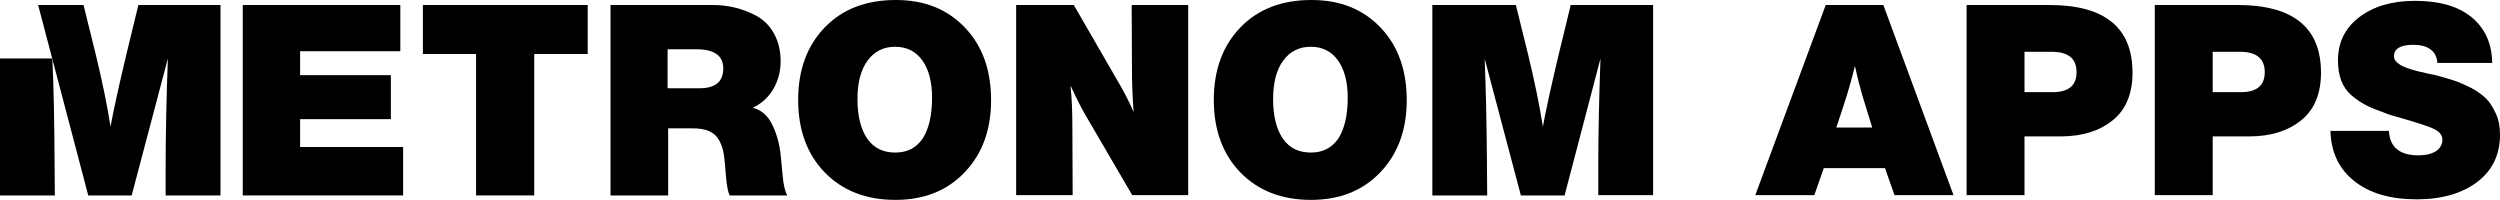
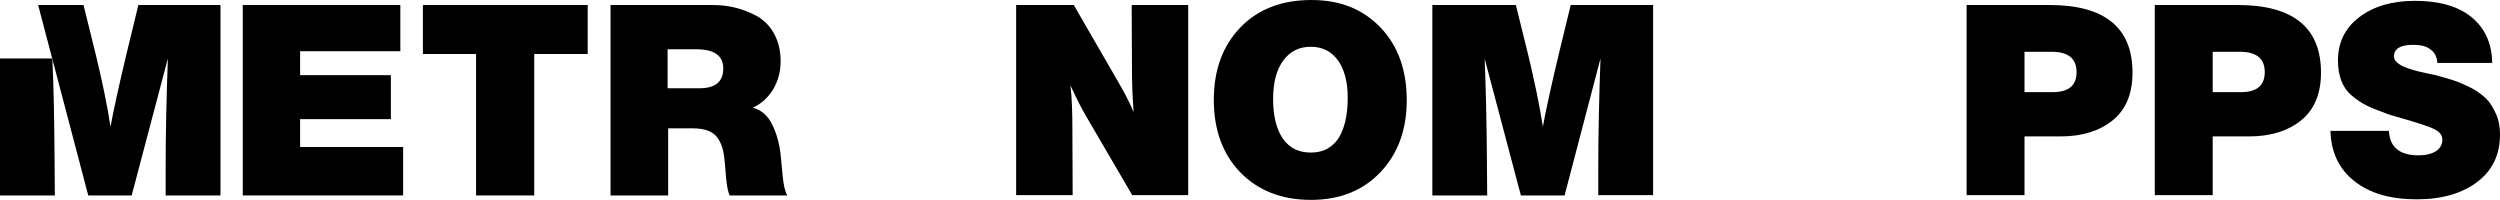
<svg xmlns="http://www.w3.org/2000/svg" width="898" height="72" viewBox="0 0 898 72" fill="none">
-   <path d="M321.8 0C332.1 0 340.3 3.3 346.6 9.9C352.9 16.5 356 25.2 356 36C356 46.7 352.8 55.3 346.5 61.9C340.2 68.5 331.9 71.8 321.6 71.8C311.1 71.8 302.7 68.5 296.3 62C289.9 55.4 286.7 46.7 286.7 35.9C286.7 25.1 289.9 16.4 296.3 9.8C302.7 3.2 311.2 0 321.8 0ZM321.5 16.8C317.3 16.8 314 18.5 311.6 21.8C309.2 25.1 308 29.7 308 35.6C308 41.7 309.2 46.4 311.5 49.8C313.9 53.2 317.2 54.8 321.6 54.8C325.9 54.8 329.1 53.1 331.4 49.8C333.6 46.4 334.8 41.5 334.8 35.1C334.8 29.4 333.6 24.9 331.3 21.7C328.9 18.4 325.7 16.8 321.5 16.8Z" fill="black" />
  <path d="M426.8 1.8V70.1H406.7L389.7 41C388.1 38.2 386.4 34.8 384.5 30.7C385 34.8 385.2 40 385.2 46.4L385.3 70.1H365V1.8H385.7L400.5 27.4C403.5 32.5 405.8 36.8 407.2 40.3C406.8 35.1 406.6 29.9 406.6 24.6L406.5 1.8H426.8Z" fill="black" />
  <path d="M471.1 0C481.4 0 489.6 3.3 495.9 9.9C502.2 16.5 505.3 25.2 505.3 36C505.3 46.7 502.1 55.3 495.8 61.9C489.5 68.5 481.2 71.8 470.9 71.8C460.4 71.8 452 68.5 445.6 62C439.2 55.4 436 46.7 436 35.9C436 25.1 439.2 16.4 445.6 9.8C452 3.2 460.5 0 471.1 0ZM470.8 16.8C466.6 16.8 463.3 18.5 460.9 21.8C458.5 25.1 457.3 29.7 457.3 35.6C457.3 41.7 458.5 46.4 460.8 49.8C463.2 53.2 466.5 54.8 470.9 54.8C475.2 54.8 478.4 53.1 480.7 49.8C482.9 46.4 484.1 41.5 484.1 35.1C484.1 29.4 482.9 24.9 480.6 21.7C478.2 18.4 475 16.8 470.8 16.8Z" fill="black" />
  <path d="M593.8 1.8V70.1H574.1V59.9C574.1 47.8 574.4 34.8 574.9 21L562 70.2H546.3L533.3 21.1C533.7 31.5 534 43.5 534.1 57.1L534.2 70.2H514.5V1.8H544.5L548.9 19.6C551.2 29.1 553 37.8 554.2 45.5C555.2 40 557.1 31.2 560 19.1L564.2 1.8H593.8Z" fill="black" />
-   <path d="M676.5 1.8L701.7 70.1H680.5L677.1 60.4H655.1L651.7 70.1H630.5L655.8 1.8H676.5ZM672.5 45.8L668.9 34.1C668.1 31.3 667.2 27.9 666.3 23.7C665.3 27.8 664.3 31.3 663.4 34.2C662.4 37.3 661.2 41.2 659.6 45.8H672.5Z" fill="black" />
  <path d="M706.4 1.8H736.2C756 1.8 766 9.9 766 26.1C766 33.7 763.6 39.4 758.9 43.2C754.2 47 748 49 740.2 49H727.2V70.1H706.4V1.8ZM727.2 18.6V33.1H737.3C743.1 33.1 745.9 30.7 745.9 25.9C745.9 21 742.9 18.6 736.9 18.6H727.2Z" fill="black" />
  <path d="M774 1.8H803.8C823.7 1.8 833.7 9.9 833.7 26.1C833.7 33.7 831.3 39.4 826.6 43.2C821.9 47 815.7 49 807.9 49H794.8V70.1H774V1.8ZM794.8 18.6V33.1H804.9C810.7 33.1 813.5 30.7 813.5 25.9C813.5 21 810.5 18.6 804.5 18.6H794.8Z" fill="black" />
  <path d="M895.2 22.6H875.5C875.4 20.6 874.6 18.9 873.1 17.8C871.6 16.6 869.5 16.1 866.8 16.1C862.2 16.1 859.9 17.5 859.9 20.3C859.9 21.1 860.3 21.8 861.1 22.5C861.9 23.2 862.9 23.8 864.3 24.3C865.7 24.8 866.9 25.2 868.1 25.5C869.3 25.8 870.6 26.1 872 26.4C873.4 26.7 874.3 26.9 874.5 26.9C877.2 27.6 879.5 28.3 881.4 28.9C883.3 29.5 885.4 30.5 887.7 31.6C889.9 32.8 891.7 34.1 893.1 35.5C894.5 36.9 895.6 38.8 896.6 41C897.6 43.2 898 45.7 898 48.4C898 55.5 895.3 61.2 889.9 65.3C884.5 69.4 877.3 71.6 868.1 71.6C858.6 71.6 851.1 69.4 845.6 65C840.1 60.6 837.3 54.6 837.1 47H858.1C858.4 52.9 862 55.8 868.7 55.8C871.3 55.8 873.4 55.3 875 54.3C876.5 53.3 877.3 51.9 877.3 50.2C877.3 49.1 876.9 48.2 876 47.4C875.2 46.7 873.6 45.9 871.2 45.1C868.8 44.3 866 43.4 862.8 42.5C859.6 41.6 857.5 41 856.7 40.6C853.9 39.6 851.7 38.7 849.9 37.8C848.1 36.9 846.4 35.7 844.7 34.3C843 32.8 841.8 31.1 841 29C840.2 26.9 839.8 24.5 839.8 21.7C839.8 15.3 842.3 10.1 847.4 6.2C852.5 2.3 859.2 0.3 867.4 0.3C876.1 0.3 882.9 2.2 887.7 6.1C892.5 10 895.1 15.5 895.2 22.6Z" fill="black" />
  <path d="M143.8 1.8V18.4H107.8V27H140.4V42.8H107.8V52.8H144.8V70.2H87.2V1.8H143.8Z" fill="black" />
  <path d="M211.1 1.8V19.4H191.9V70.2H171V19.4H151.9V1.8H211.1Z" fill="black" />
  <path d="M219.1 1.8H255.9C258.8 1.8 261.6 2.1 264.3 2.8C267 3.5 269.6 4.5 272.1 5.9C274.6 7.4 276.6 9.4 278.1 12.2C279.6 15 280.4 18.2 280.4 22C280.4 25.7 279.5 29.1 277.7 32.1C275.9 35.1 273.4 37.3 270.4 38.7C273.5 39.5 275.8 41.5 277.4 44.8C279 48.1 280 51.7 280.4 55.6L281.1 62.8C281.4 66.4 282 68.9 282.8 70.2H262.1C261.5 69 261.1 66.8 260.8 63.8L260.5 60C260.3 57.7 260.1 55.8 259.8 54.4C259.5 53 259 51.6 258.2 50.2C257.4 48.8 256.3 47.8 254.7 47.1C253.1 46.4 251.2 46.1 248.8 46.1H240V70.2H219.3V1.8H219.1ZM239.8 17.7V31.7H251.3C257 31.7 259.8 29.3 259.8 24.6C259.8 20 256.6 17.7 250.1 17.7H239.8Z" fill="black" />
  <path d="M49.7 1.8L45.5 19.1C42.6 31.2 40.7 40 39.7 45.5C38.5 37.7 36.7 29.1 34.4 19.6L30 1.8H13.7L31.7 70.2H47.3L60.3 21C59.8 34.8 59.5 47.8 59.5 59.9V70.2H79.2V1.8H49.7Z" fill="black" />
-   <path d="M18.8 21H0V70.2H19.7L19.6 57C19.5 43.4 19.3 31.4 18.8 21Z" fill="black" />
+   <path d="M18.8 21H0V70.2H19.7L19.6 57C19.5 43.4 19.3 31.4 18.8 21" fill="black" />
</svg>